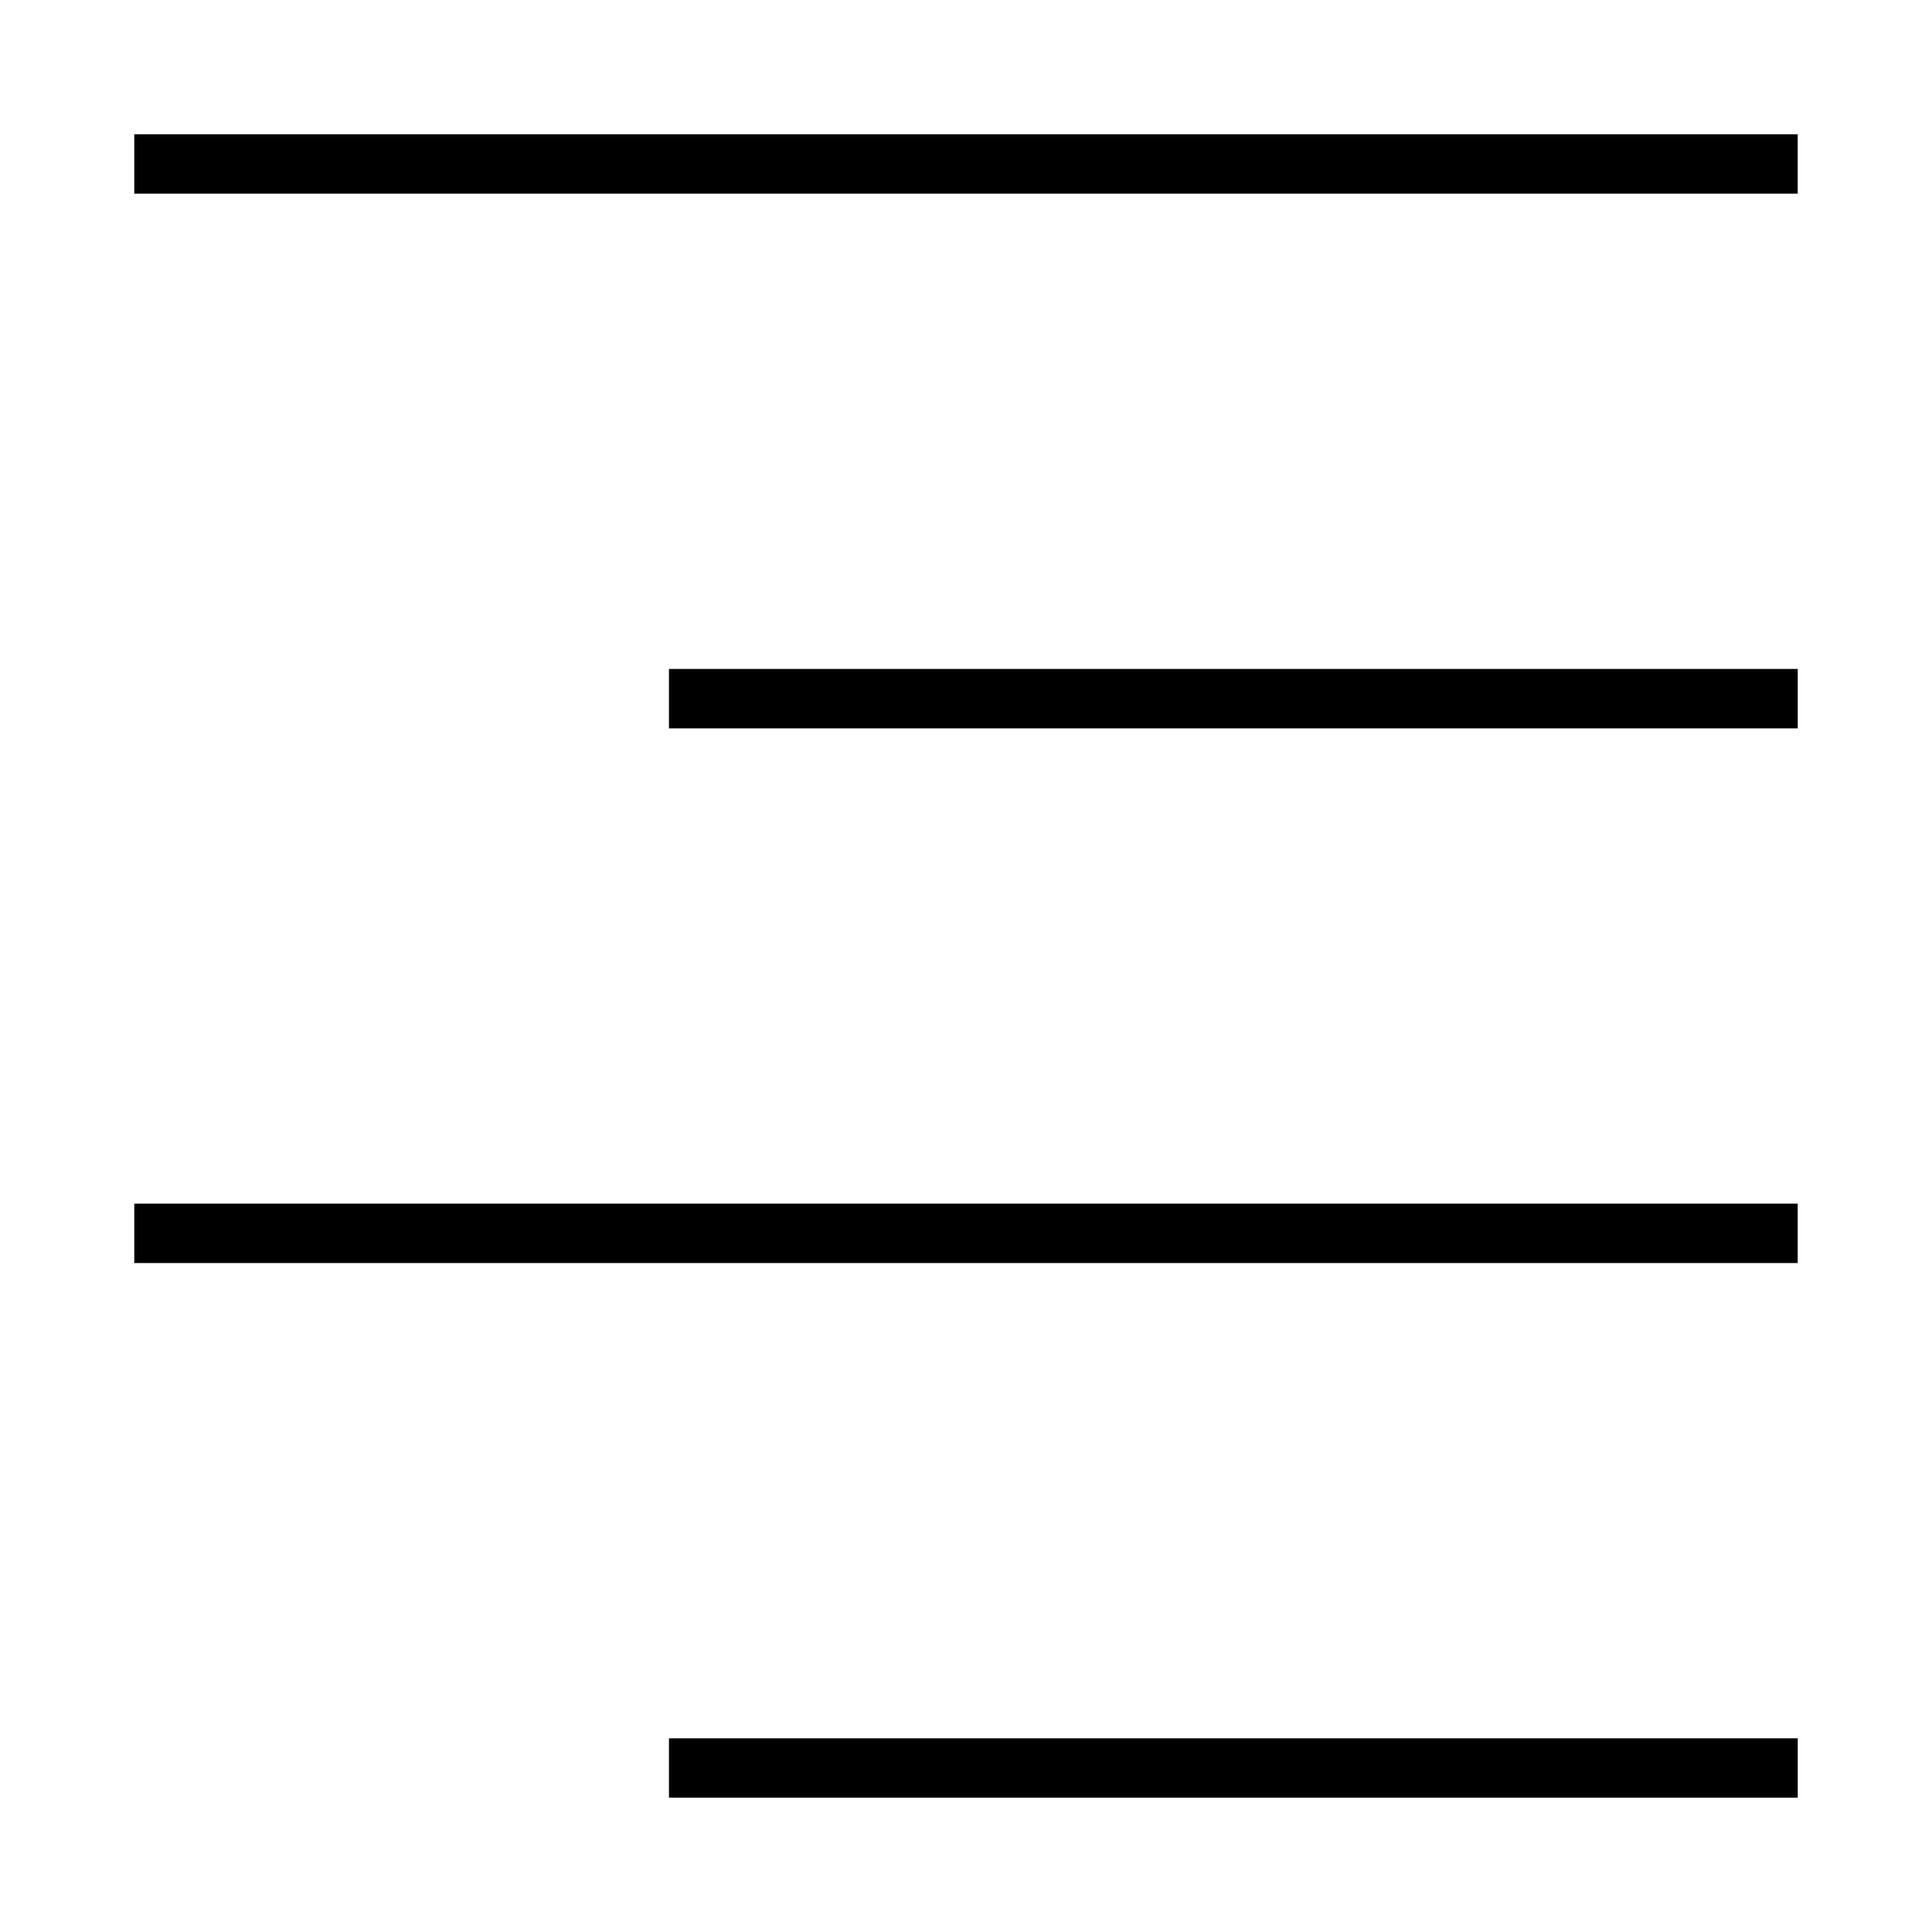
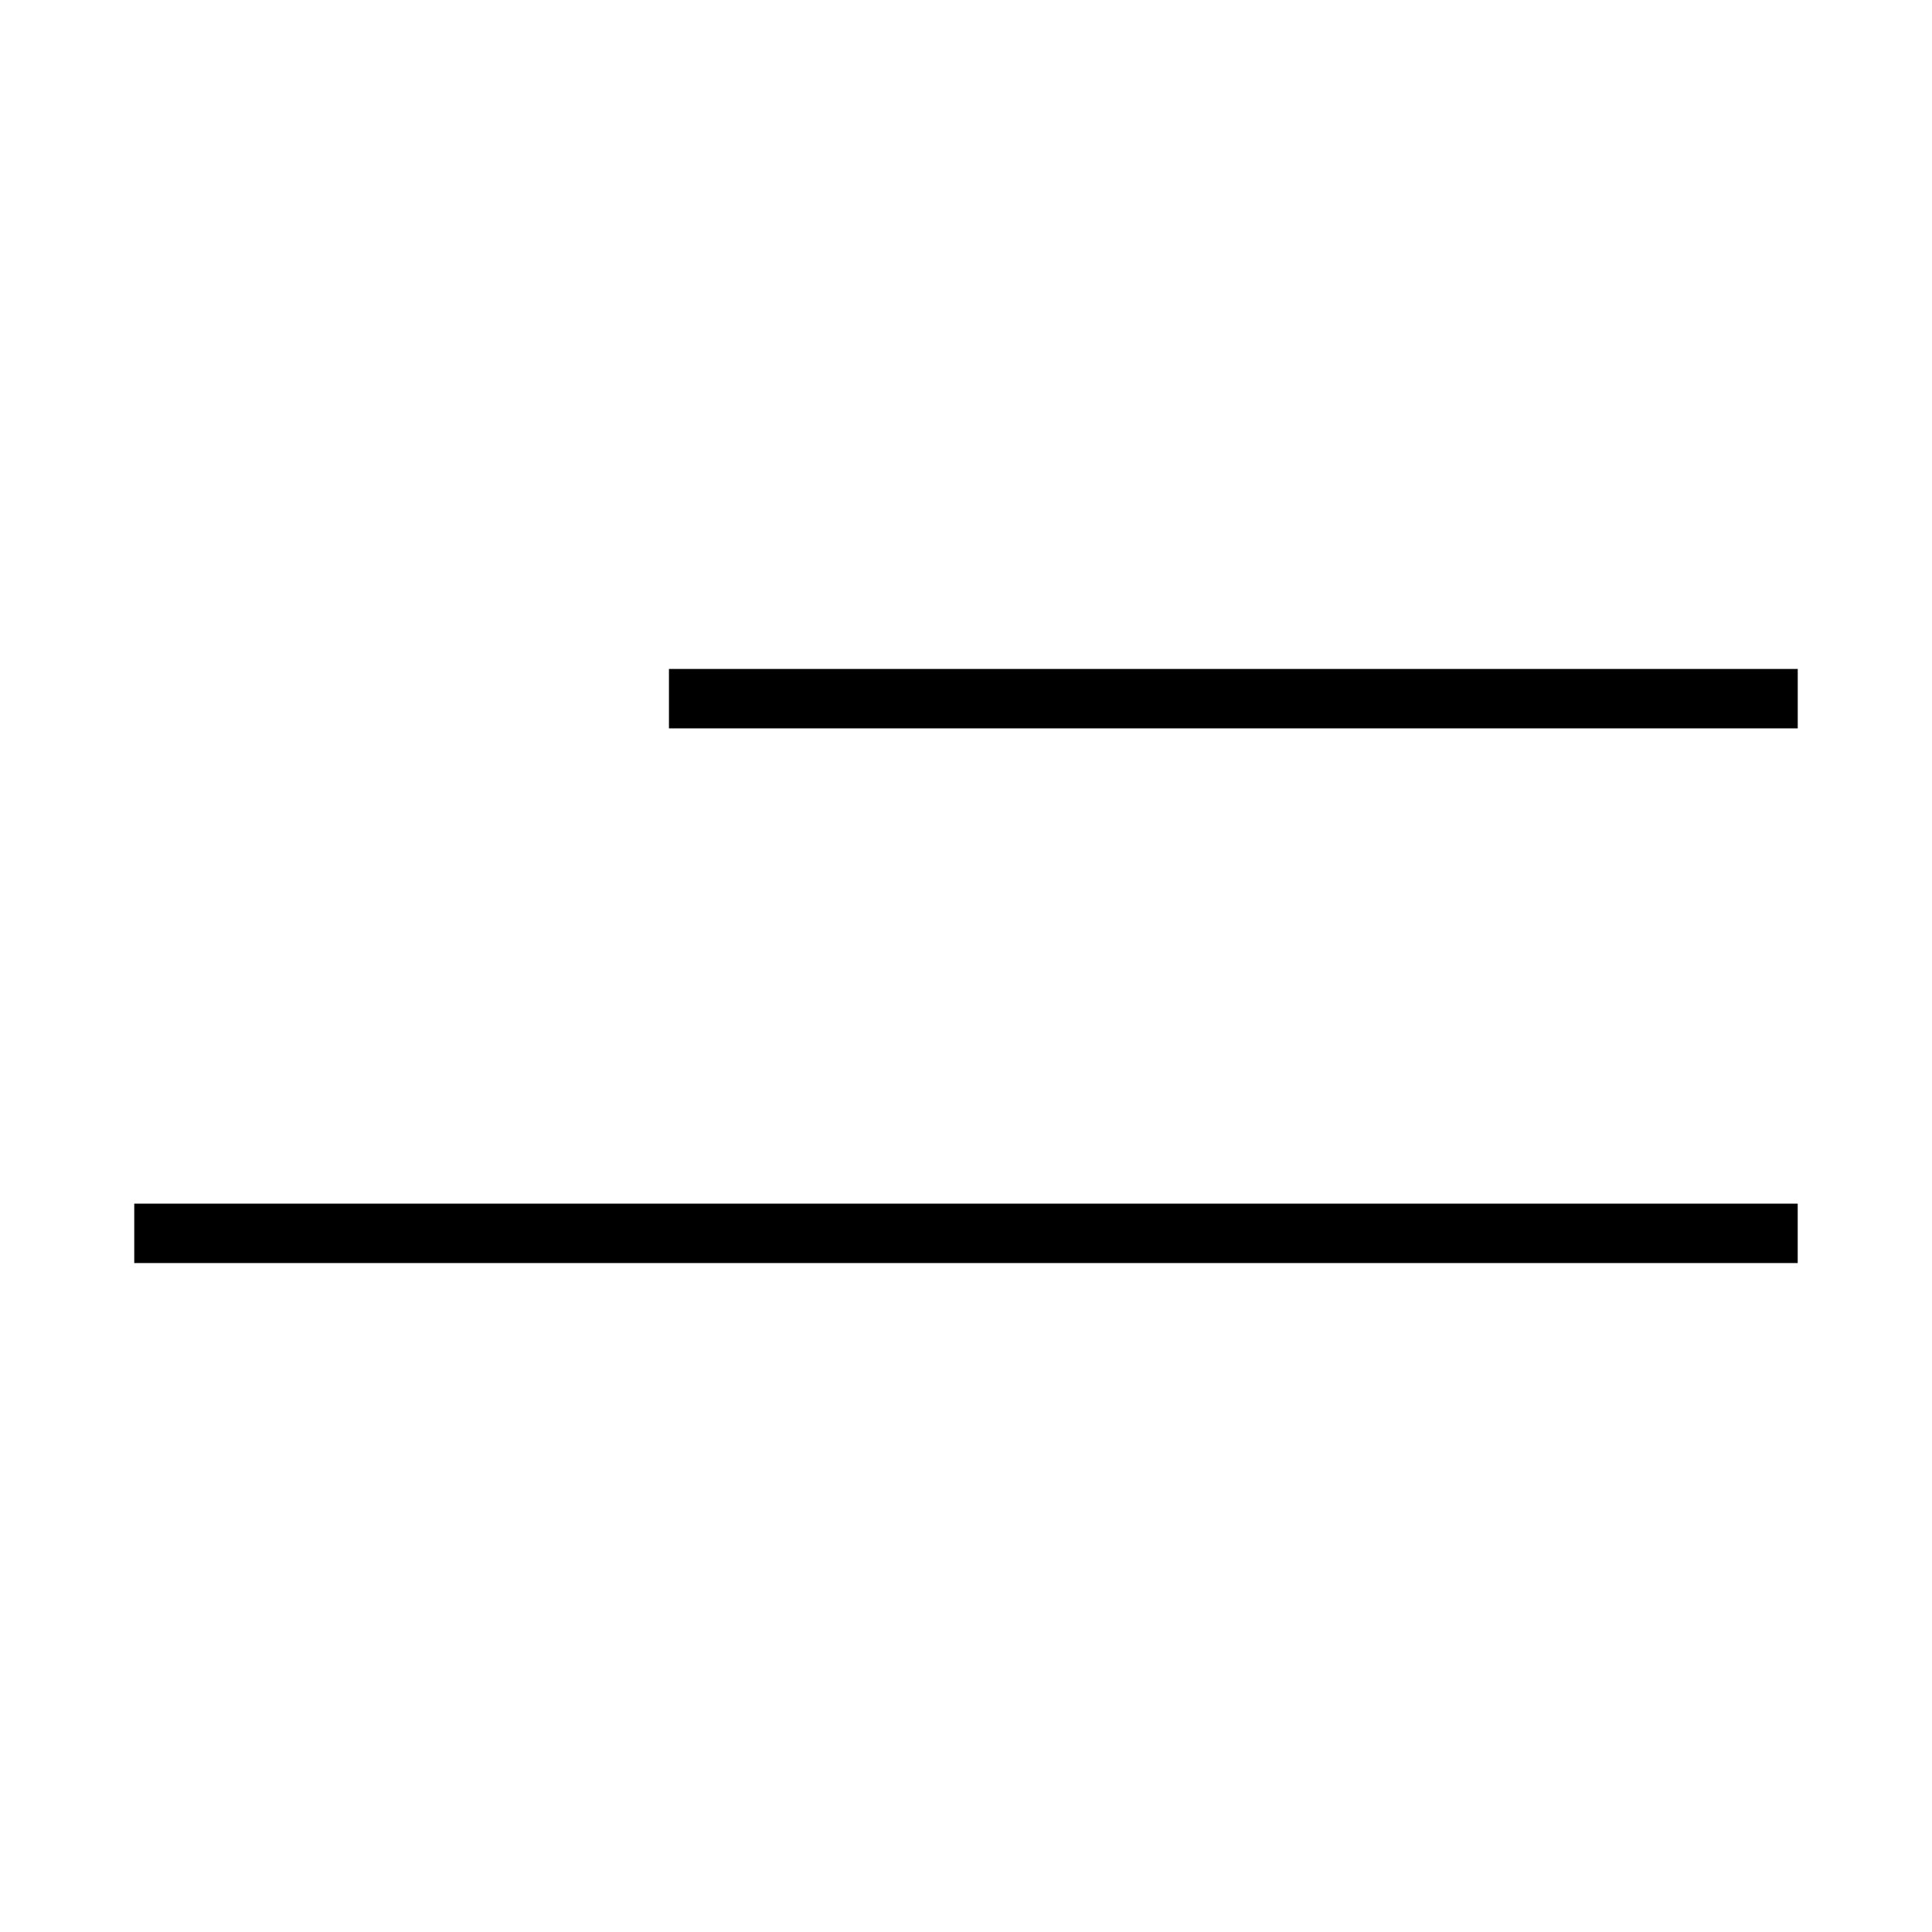
<svg xmlns="http://www.w3.org/2000/svg" fill="#000000" width="800px" height="800px" version="1.1" viewBox="144 144 512 512">
  <g>
-     <path d="m179.58 179.58h440.83v15.742h-440.83z" />
    <path d="m321.28 321.28h299.14v15.742h-299.14z" />
    <path d="m179.58 462.98h440.83v15.742h-440.83z" />
-     <path d="m321.28 604.67h299.14v15.742h-299.14z" />
  </g>
</svg>